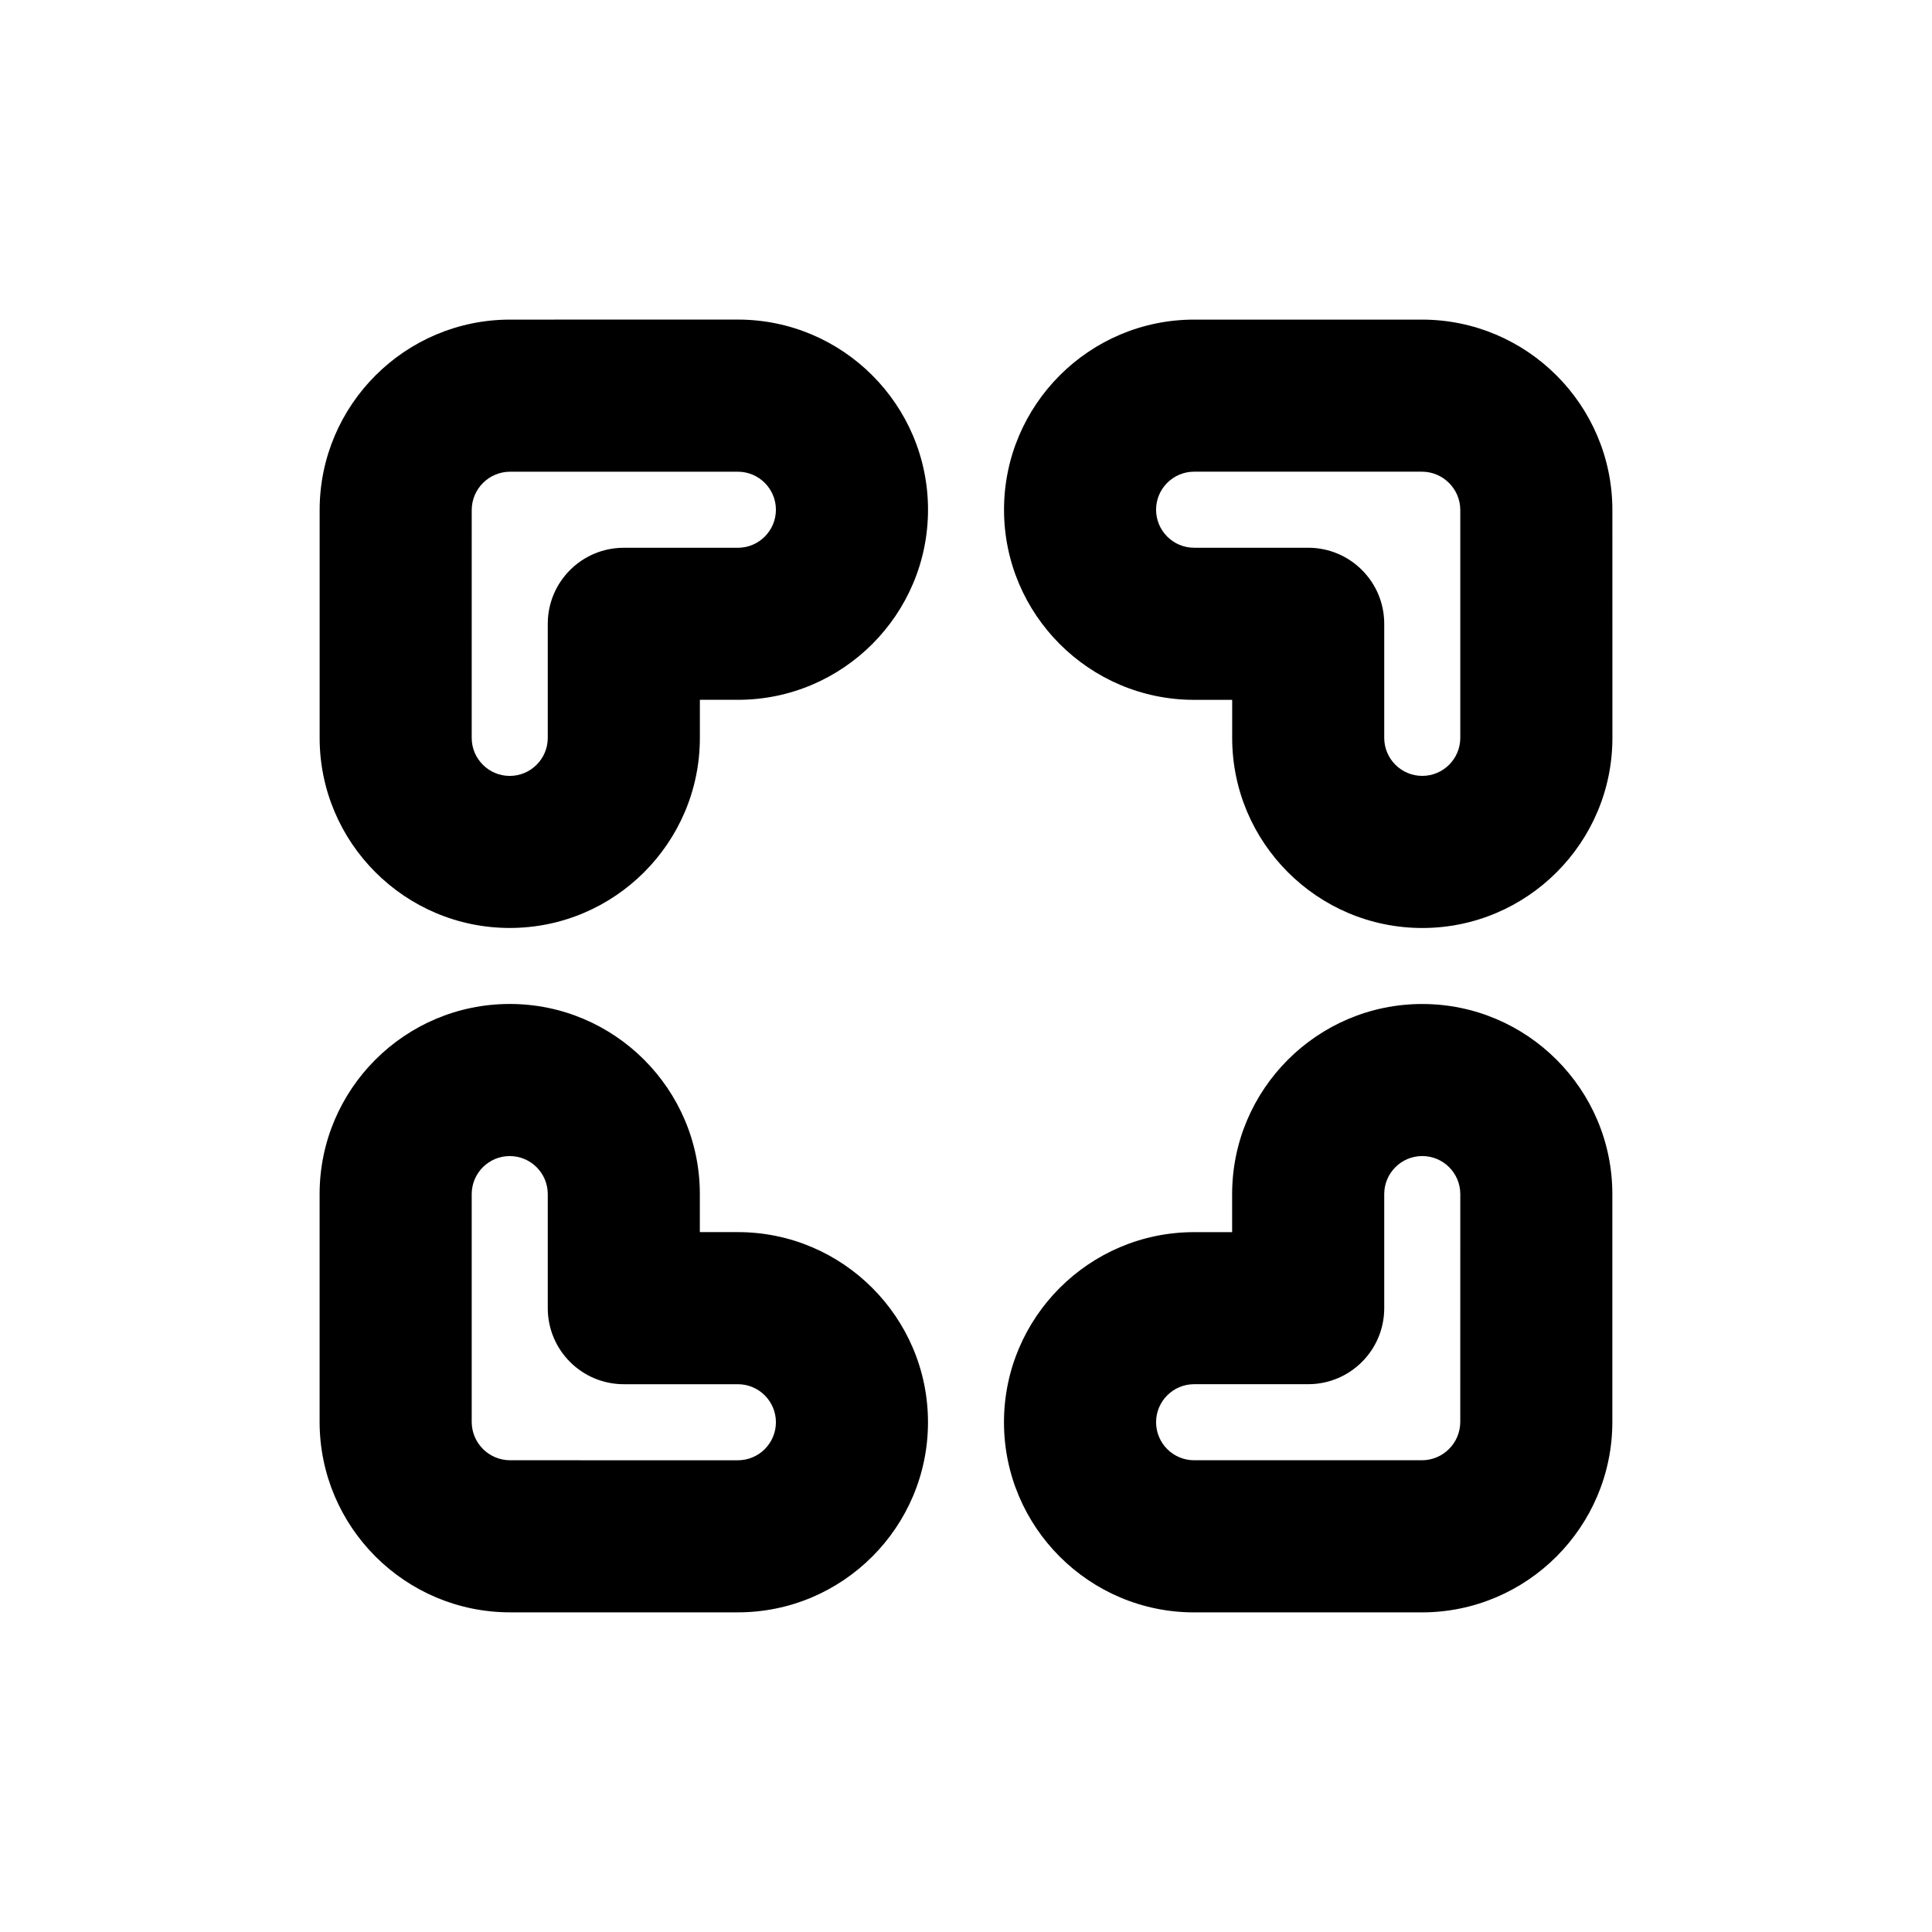
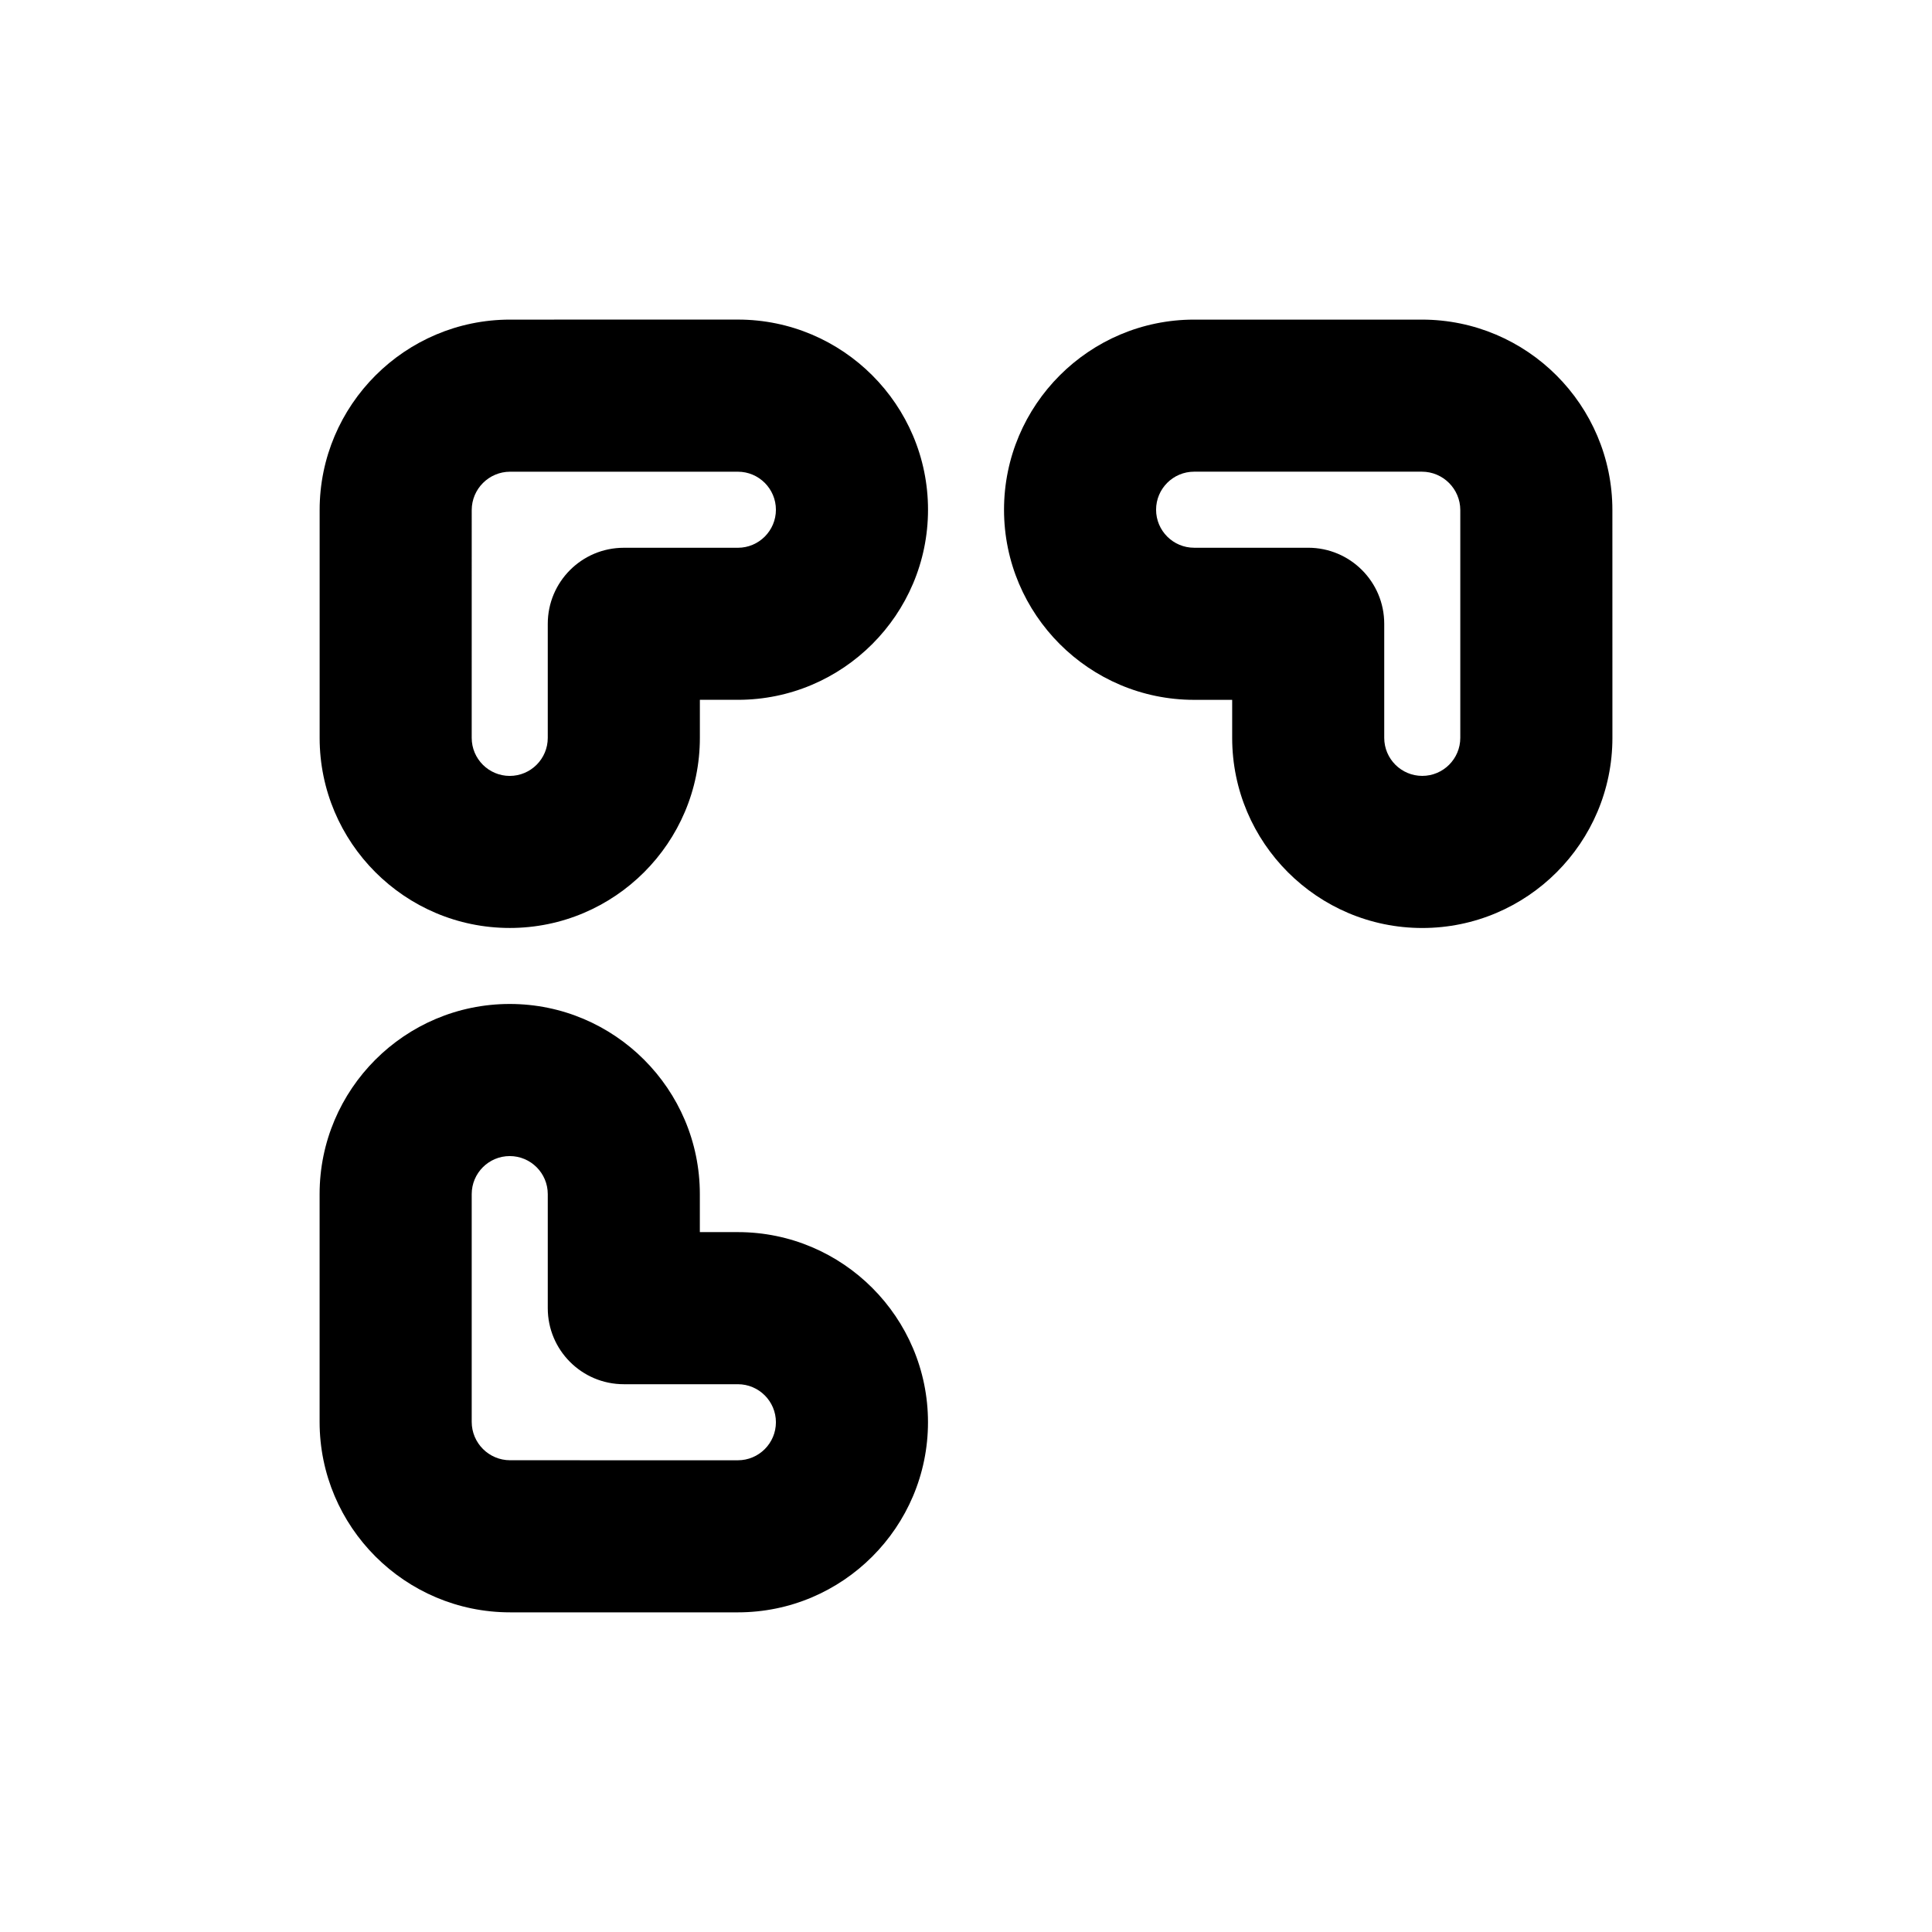
<svg xmlns="http://www.w3.org/2000/svg" fill="#000000" width="800px" height="800px" version="1.1" viewBox="144 144 512 512">
  <g>
    <path d="m520.82 228.7h-60.359c-27.781 0-50.383 22.602-50.383 50.383s22.602 50.383 50.383 50.383h10.078v10.078c0 27.781 22.602 50.383 50.383 50.383s50.383-22.602 50.383-50.383l-0.008-60.367c0-27.836-22.641-50.477-50.477-50.477zm10.172 110.84c0 5.559-4.519 10.078-10.078 10.078s-10.078-4.519-10.078-10.078v-30.23c0-11.129-9.023-20.152-20.152-20.152h-30.23c-5.559 0-10.078-4.519-10.078-10.078 0-5.559 4.519-10.078 10.078-10.078h60.363c5.613 0.004 10.176 4.57 10.176 10.176z" />
    <path d="m279.09 389.92c27.781 0 50.383-22.602 50.383-50.383v-10.078h10.078c27.781 0 50.383-22.602 50.383-50.383s-22.602-50.383-50.383-50.383l-60.367 0.008c-27.836 0-50.477 22.641-50.477 50.477v60.363c0 27.777 22.602 50.379 50.383 50.379zm-10.078-110.74c0-5.606 4.566-10.172 10.172-10.172h60.363c5.559 0 10.078 4.519 10.078 10.078 0 5.559-4.519 10.078-10.078 10.078h-30.23c-11.129 0-20.152 9.023-20.152 20.152v30.23c0 5.559-4.519 10.078-10.078 10.078-5.559 0-10.078-4.519-10.078-10.078z" />
-     <path d="m520.91 410.07c-27.781 0-50.383 22.602-50.383 50.383v10.078h-10.078c-27.781 0-50.383 22.602-50.383 50.383s22.602 50.383 50.383 50.383h60.363c27.836-0.008 50.477-22.648 50.477-50.484v-60.359c0-27.781-22.602-50.383-50.379-50.383zm10.074 110.74c0 5.613-4.562 10.172-10.172 10.172h-60.359c-5.559 0-10.078-4.519-10.078-10.078s4.519-10.078 10.078-10.078h30.23c11.129 0 20.152-9.023 20.152-20.152v-30.23c0-5.559 4.519-10.078 10.078-10.078 5.559 0 10.078 4.519 10.078 10.078z" />
    <path d="m279.18 571.29h60.363c27.781 0 50.383-22.602 50.383-50.383s-22.602-50.383-50.383-50.383h-10.078v-10.078c0-27.781-22.602-50.383-50.383-50.383s-50.383 22.602-50.383 50.383v60.363c0.004 27.84 22.645 50.48 50.48 50.48zm-10.172-110.84c0-5.559 4.519-10.078 10.078-10.078 5.559 0 10.078 4.519 10.078 10.078v30.23c0 11.129 9.023 20.152 20.152 20.152h30.23c5.559 0 10.078 4.519 10.078 10.078 0 5.559-4.519 10.078-10.078 10.078l-60.367-0.008c-5.606 0-10.172-4.559-10.172-10.172z" />
  </g>
</svg>